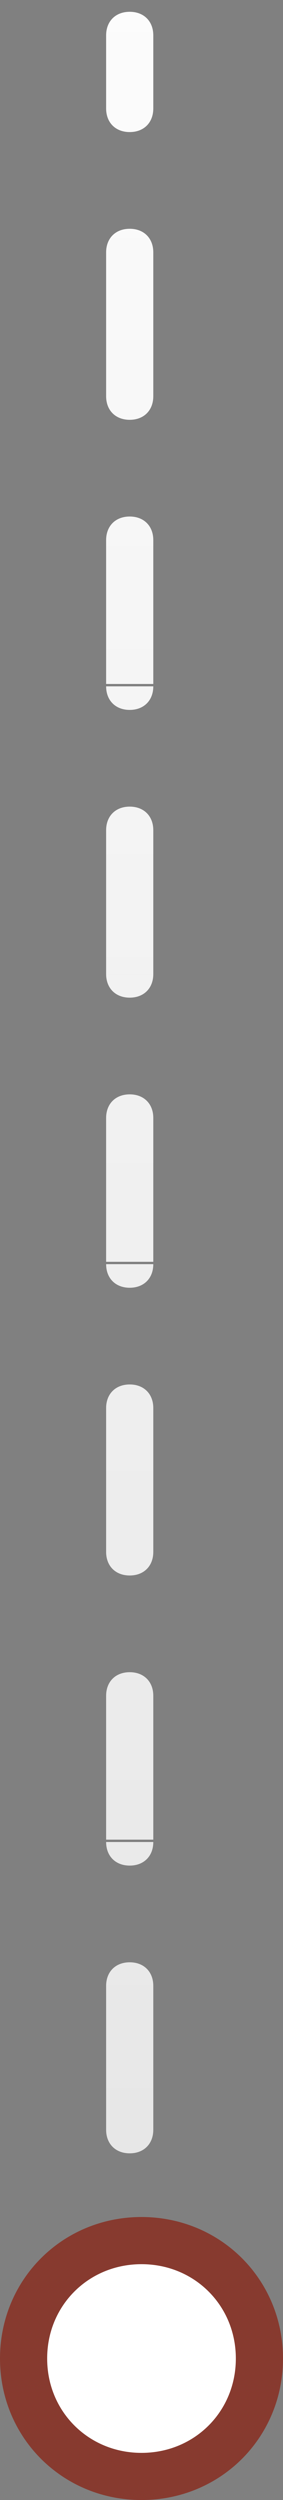
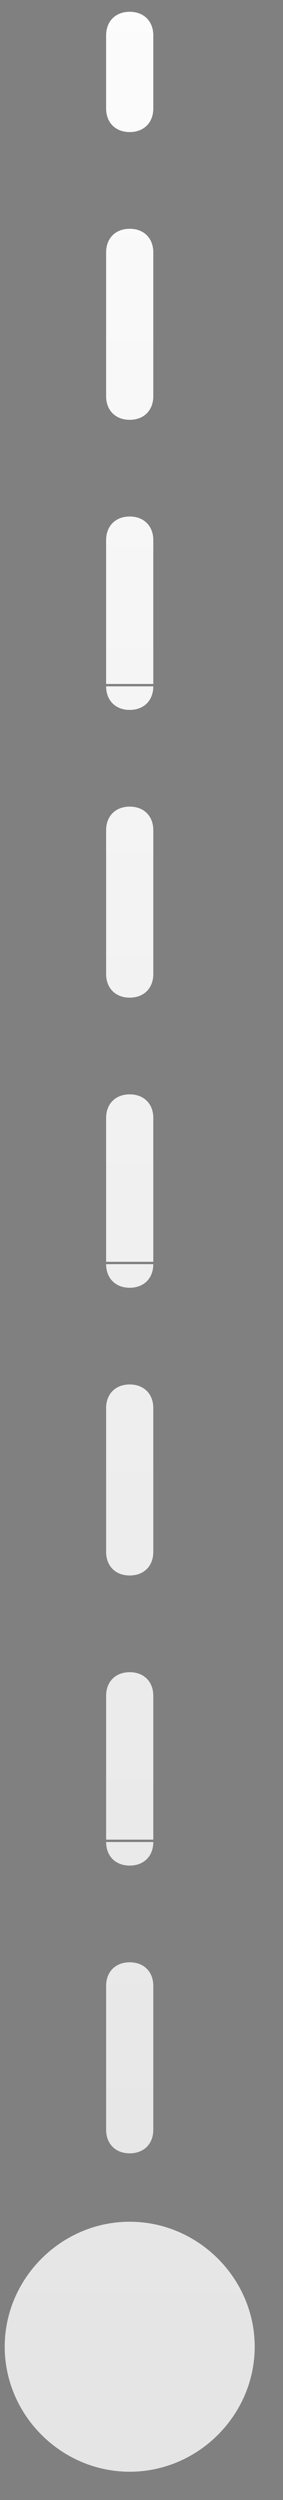
<svg xmlns="http://www.w3.org/2000/svg" id="Layer_1" version="1.1" viewBox="0 0 12 106">
  <rect x="0" y="0" width="12" height="106" fill="#808080" stroke="none" />
  <defs>
    <style>
      .st0 {
        fill: url(#linear-gradient);
      }

      .st1 {
        fill: #fff;
        stroke: #873a2f;
        stroke-width: 2px;
      }
    </style>
    <linearGradient id="linear-gradient" x1="5.5" y1="119.9" x2="5.5" y2="6.4" gradientTransform="translate(0 105.9) scale(1 -1)" gradientUnits="userSpaceOnUse">
      <stop offset="0" stop-color="#fff" />
      <stop offset="1" stop-color="#e5e5e5" />
    </linearGradient>
  </defs>
  <path class="st0" d="M6.5,1.5c0-.6-.4-1-1-1s-1,.4-1,1h2ZM5.5,94.2c-2.9,0-5.3,2.4-5.3,5.3s2.4,5.3,5.3,5.3,5.3-2.4,5.3-5.3-2.4-5.3-5.3-5.3ZM4.5,4.6c0,.6.4,1,1,1s1-.4,1-1h-2ZM6.5,10.7c0-.6-.4-1-1-1s-1,.4-1,1h2ZM4.5,16.8c0,.6.4,1,1,1s1-.4,1-1h-2ZM6.5,22.9c0-.6-.4-1-1-1s-1,.4-1,1h2ZM4.5,29.1c0,.6.4,1,1,1s1-.4,1-1h-2ZM6.5,35.2c0-.6-.4-1-1-1s-1,.4-1,1h2ZM4.5,41.3c0,.6.4,1,1,1s1-.4,1-1h-2ZM6.5,47.4c0-.6-.4-1-1-1s-1,.4-1,1h2ZM4.5,53.6c0,.6.4,1,1,1s1-.4,1-1h-2ZM6.5,59.7c0-.6-.4-1-1-1s-1,.4-1,1h2ZM4.5,65.8c0,.6.4,1,1,1s1-.4,1-1h-2ZM6.5,71.9c0-.6-.4-1-1-1s-1,.4-1,1h2ZM4.5,78.1c0,.6.4,1,1,1s1-.4,1-1h-2ZM6.5,84.2c0-.6-.4-1-1-1s-1,.4-1,1h2ZM4.5,90.3c0,.6.4,1,1,1s1-.4,1-1h-2ZM6.5,96.4c0-.6-.4-1-1-1s-1,.4-1,1h2ZM4.5,1.5v3.1h2V1.5h-2ZM4.5,10.7v6.1h2v-6.1h-2ZM4.5,22.9v6.1h2v-6.1h-2ZM4.5,35.2v6.1h2v-6.1h-2ZM4.5,47.4v6.1h2v-6.1h-2ZM4.5,59.7v6.1h2v-6.1h-2ZM4.5,71.9v6.1h2v-6.1h-2ZM4.5,84.2v6.1h2v-6.1h-2ZM4.5,96.4v3.1h2v-3.1h-2Z" />
-   <path class="st1" d="M6,95h0c2.8,0,5,2.2,5,5h0c0,2.8-2.2,5-5,5h0c-2.8,0-5-2.2-5-5h0c0-2.8,2.2-5,5-5Z" />
</svg>